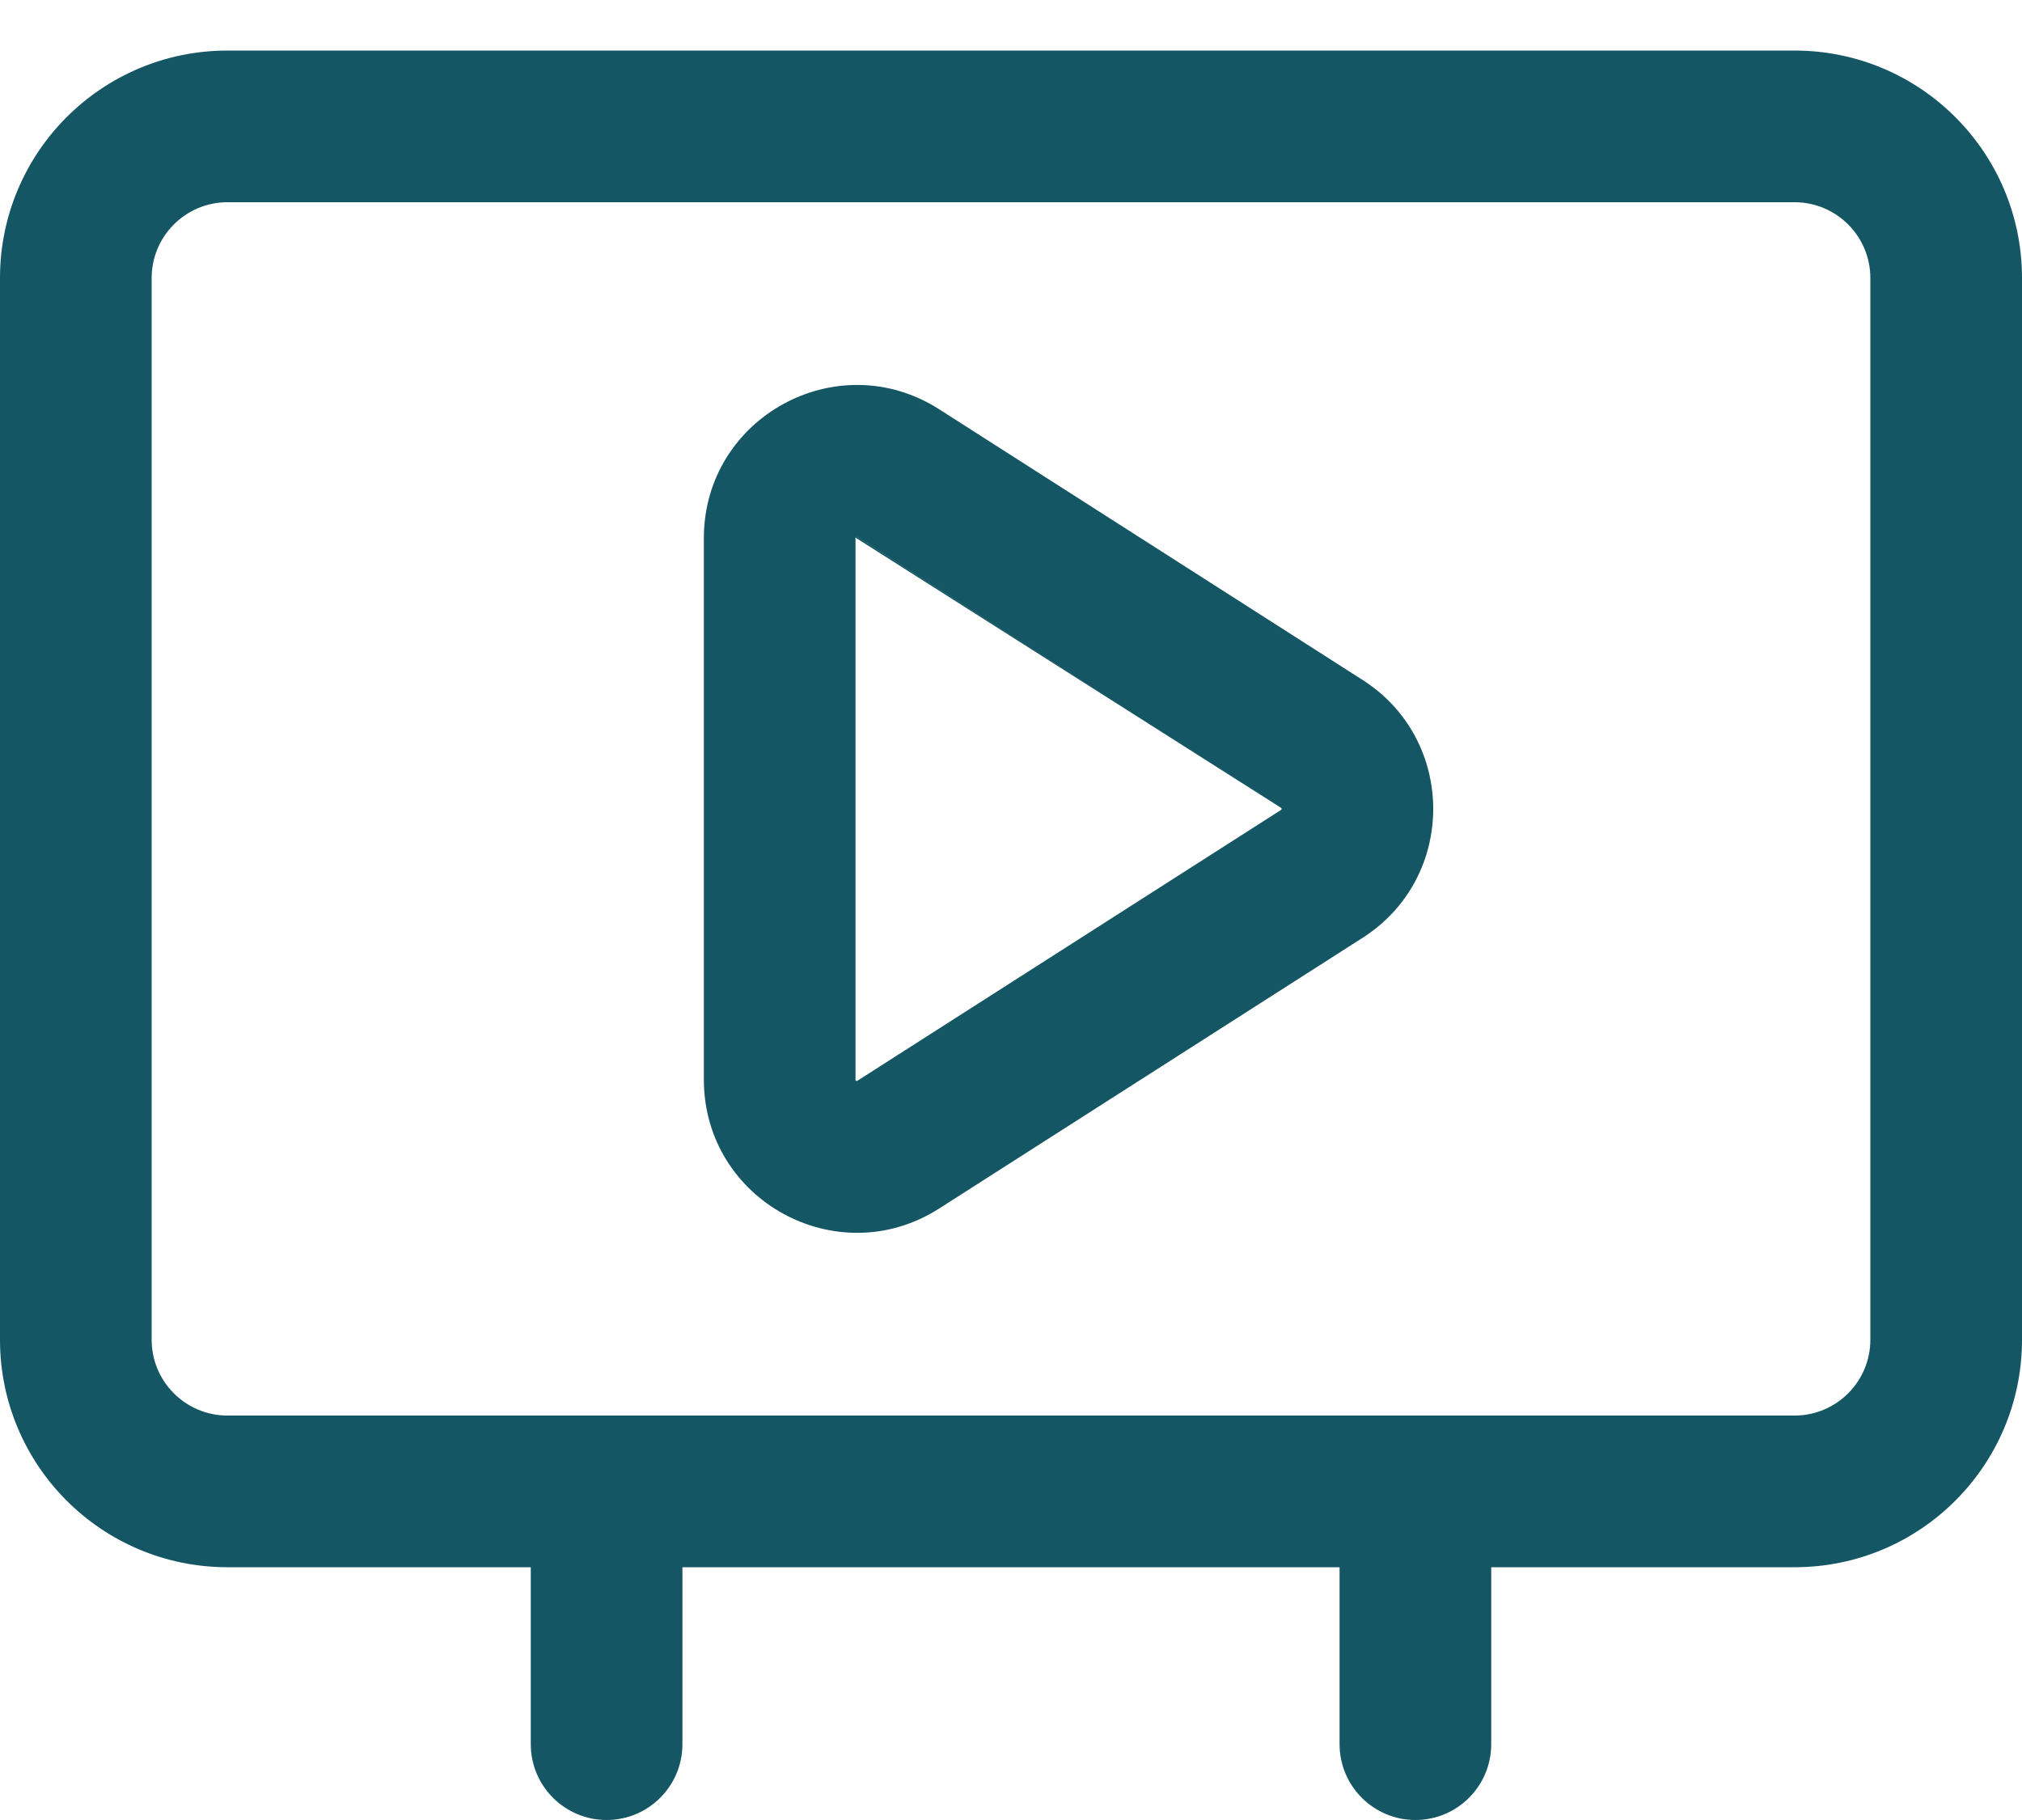
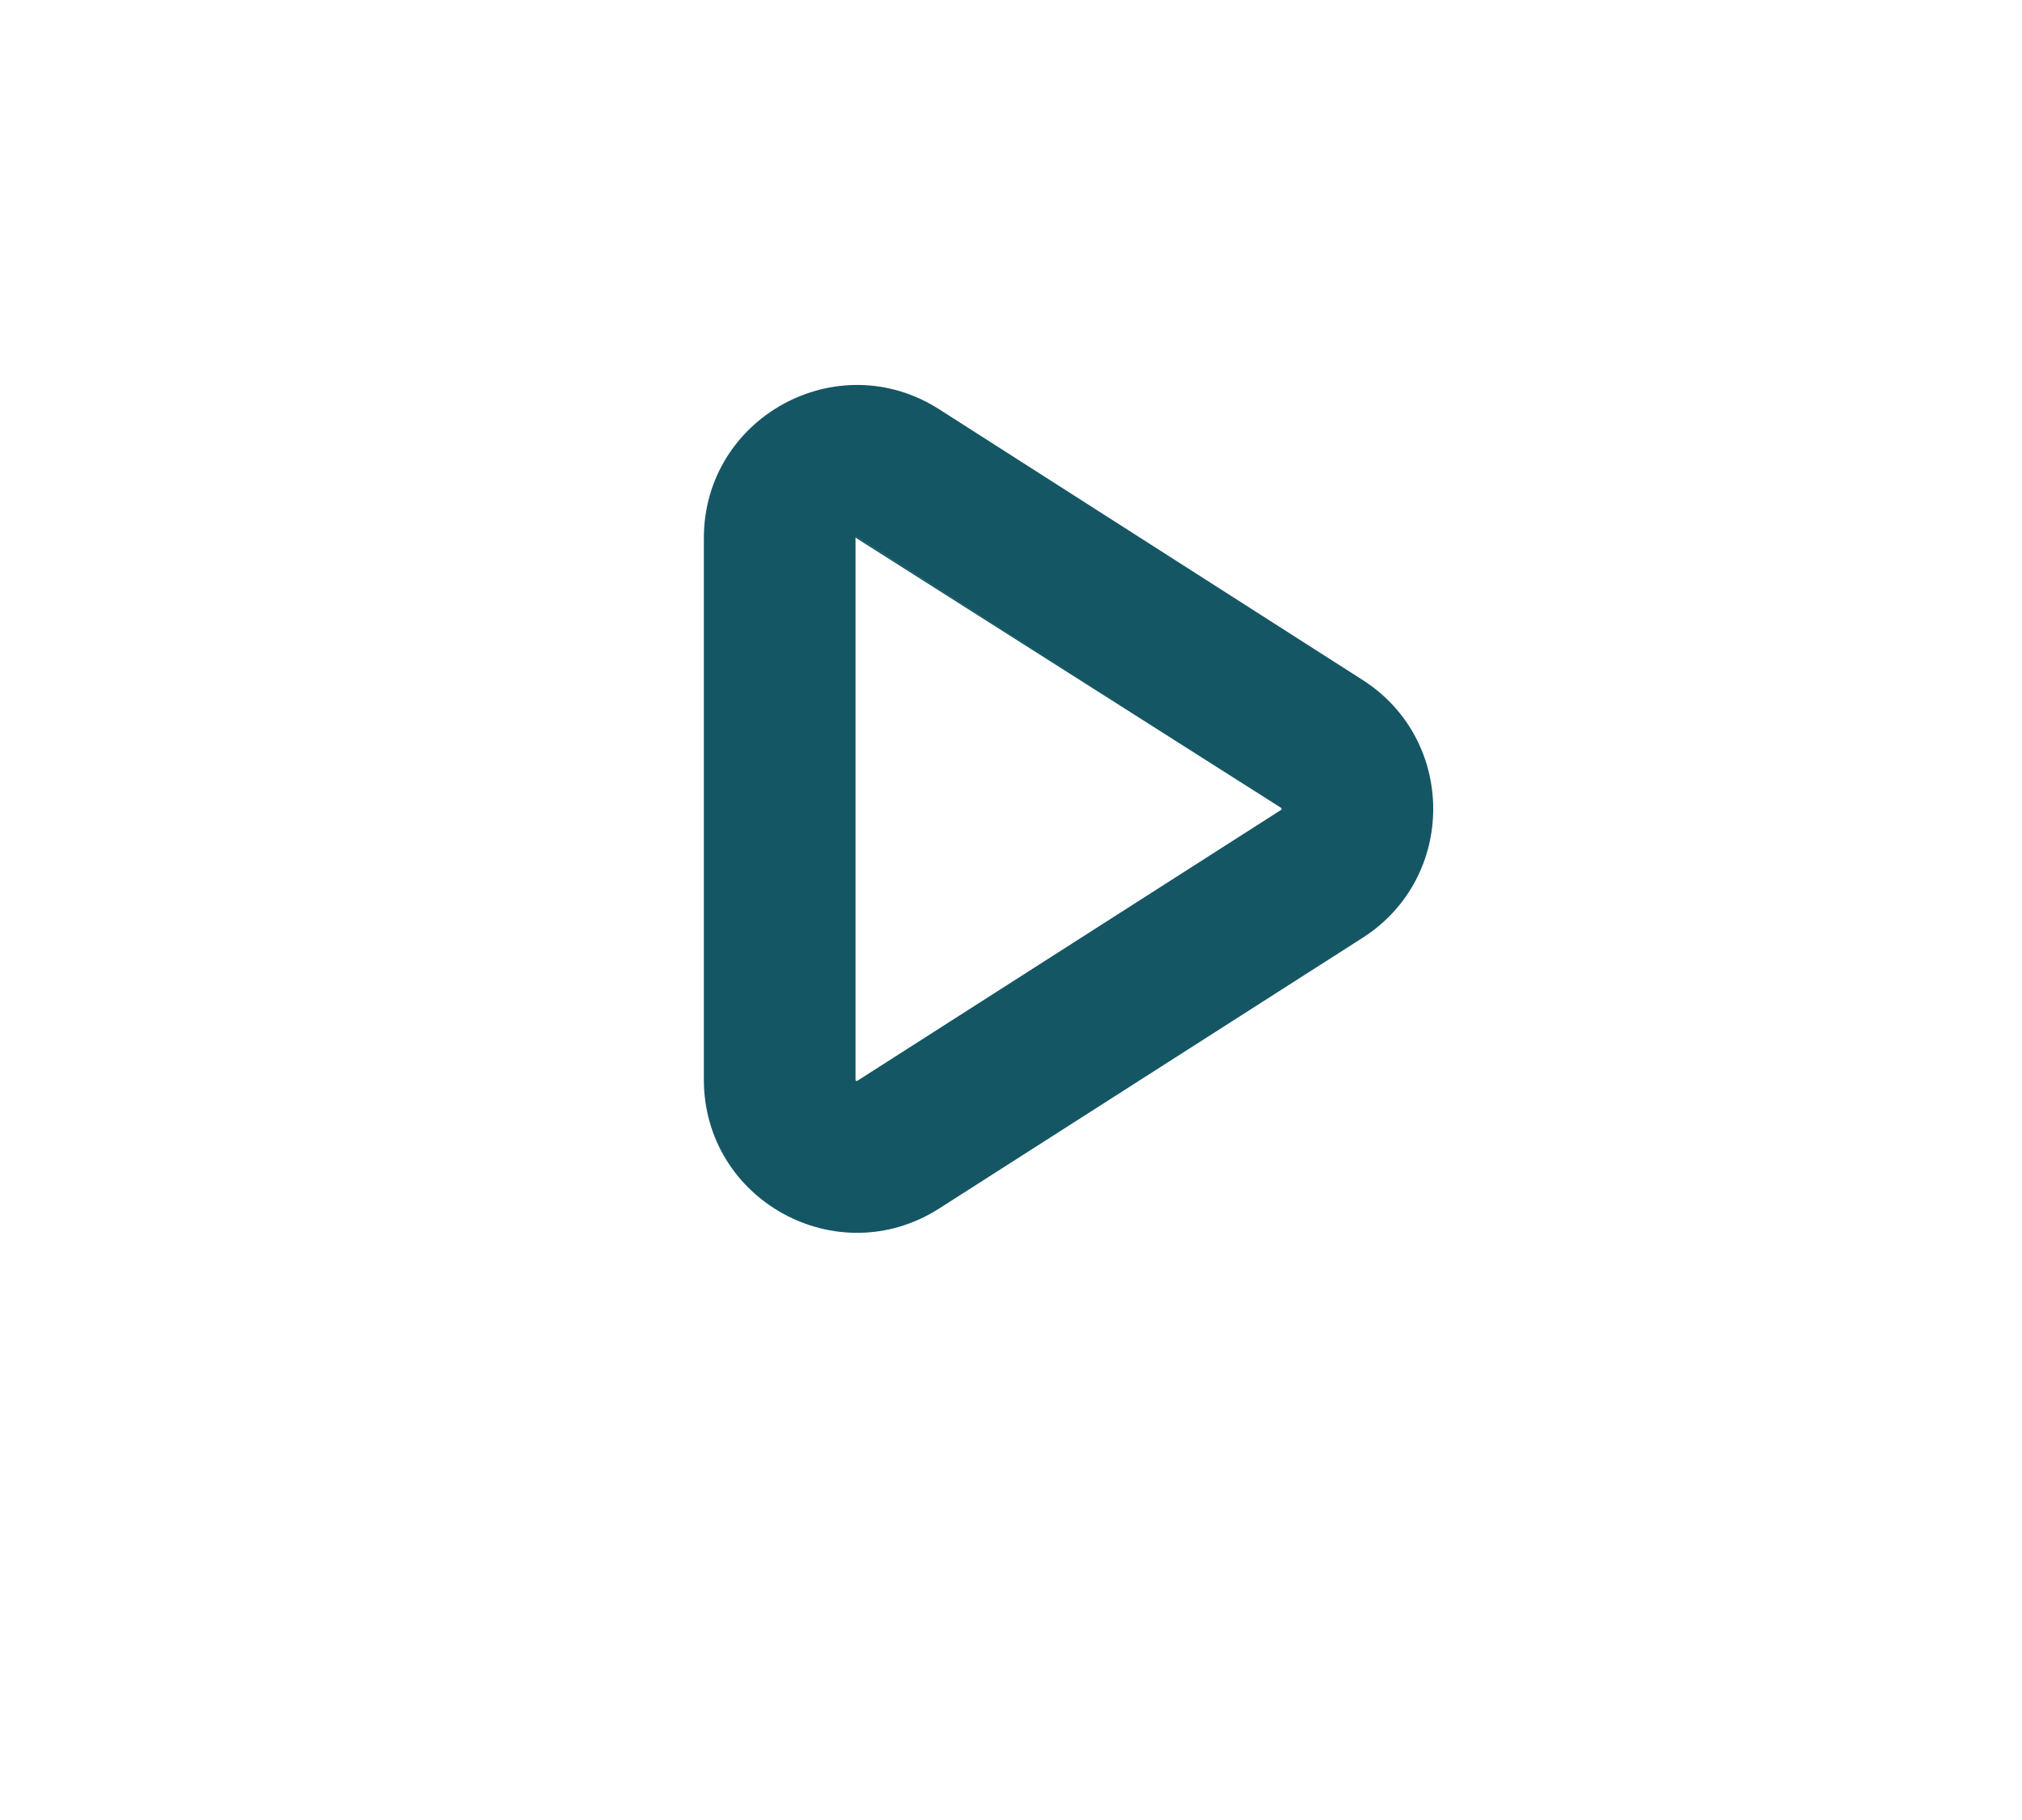
<svg xmlns="http://www.w3.org/2000/svg" width="20" height="18" viewBox="0 0 20 18" fill="none">
-   <path fill-rule="evenodd" clip-rule="evenodd" d="M9.29 4.048C8.283 3.404 6.962 4.127 6.962 5.323V10.677C6.962 11.873 8.283 12.596 9.29 11.952L13.478 9.275C14.409 8.68 14.409 7.32 13.478 6.725L9.29 4.048ZM8.462 5.323C8.462 5.32 8.462 5.318 8.462 5.317L12.675 7.992C12.675 7.993 12.676 7.996 12.676 8C12.676 8.005 12.675 8.008 12.675 8.008L12.674 8.008L12.672 8.01L12.67 8.011L8.482 10.688C8.481 10.689 8.48 10.69 8.48 10.69C8.479 10.691 8.478 10.691 8.477 10.691C8.476 10.691 8.473 10.691 8.469 10.689C8.465 10.687 8.463 10.685 8.462 10.684C8.462 10.683 8.462 10.68 8.462 10.677V5.323ZM8.476 5.308C8.475 5.308 8.473 5.309 8.469 5.311C8.465 5.313 8.463 5.316 8.462 5.317L8.476 5.308ZM8.476 5.308L12.675 7.992L12.674 7.992C12.673 7.991 12.672 7.99 12.67 7.989L8.482 5.311C8.481 5.311 8.48 5.31 8.479 5.31C8.478 5.309 8.477 5.308 8.476 5.308Z" fill="#155665" />
-   <path fill-rule="evenodd" clip-rule="evenodd" d="M2.25 0.5C1.007 0.5 0 1.507 0 2.75V13.25C0 14.493 1.007 15.5 2.25 15.5H5.25V17.25C5.25 17.664 5.586 18 6 18C6.414 18 6.75 17.664 6.75 17.25V15.5H13.25V17.25C13.25 17.664 13.586 18 14 18C14.414 18 14.75 17.664 14.75 17.25V15.5H17.75C18.993 15.5 20 14.493 20 13.25V2.75C20 1.507 18.993 0.5 17.75 0.5H2.25ZM17.75 14H2.25C1.836 14 1.5 13.664 1.5 13.25V2.75C1.5 2.336 1.836 2 2.25 2H17.75C18.164 2 18.5 2.336 18.5 2.75V13.25C18.5 13.664 18.164 14 17.75 14Z" fill="#155665" />
+   <path fill-rule="evenodd" clip-rule="evenodd" d="M9.29 4.048C8.283 3.404 6.962 4.127 6.962 5.323V10.677C6.962 11.873 8.283 12.596 9.29 11.952L13.478 9.275C14.409 8.68 14.409 7.32 13.478 6.725L9.29 4.048ZM8.462 5.323C8.462 5.32 8.462 5.318 8.462 5.317L12.675 7.992C12.675 7.993 12.676 7.996 12.676 8C12.676 8.005 12.675 8.008 12.675 8.008L12.674 8.008L12.672 8.01L12.67 8.011L8.482 10.688C8.481 10.689 8.48 10.69 8.48 10.69C8.479 10.691 8.478 10.691 8.477 10.691C8.476 10.691 8.473 10.691 8.469 10.689C8.465 10.687 8.463 10.685 8.462 10.684C8.462 10.683 8.462 10.68 8.462 10.677V5.323ZM8.476 5.308C8.475 5.308 8.473 5.309 8.469 5.311C8.465 5.313 8.463 5.316 8.462 5.317ZM8.476 5.308L12.675 7.992L12.674 7.992C12.673 7.991 12.672 7.99 12.67 7.989L8.482 5.311C8.481 5.311 8.48 5.31 8.479 5.31C8.478 5.309 8.477 5.308 8.476 5.308Z" fill="#155665" />
</svg>